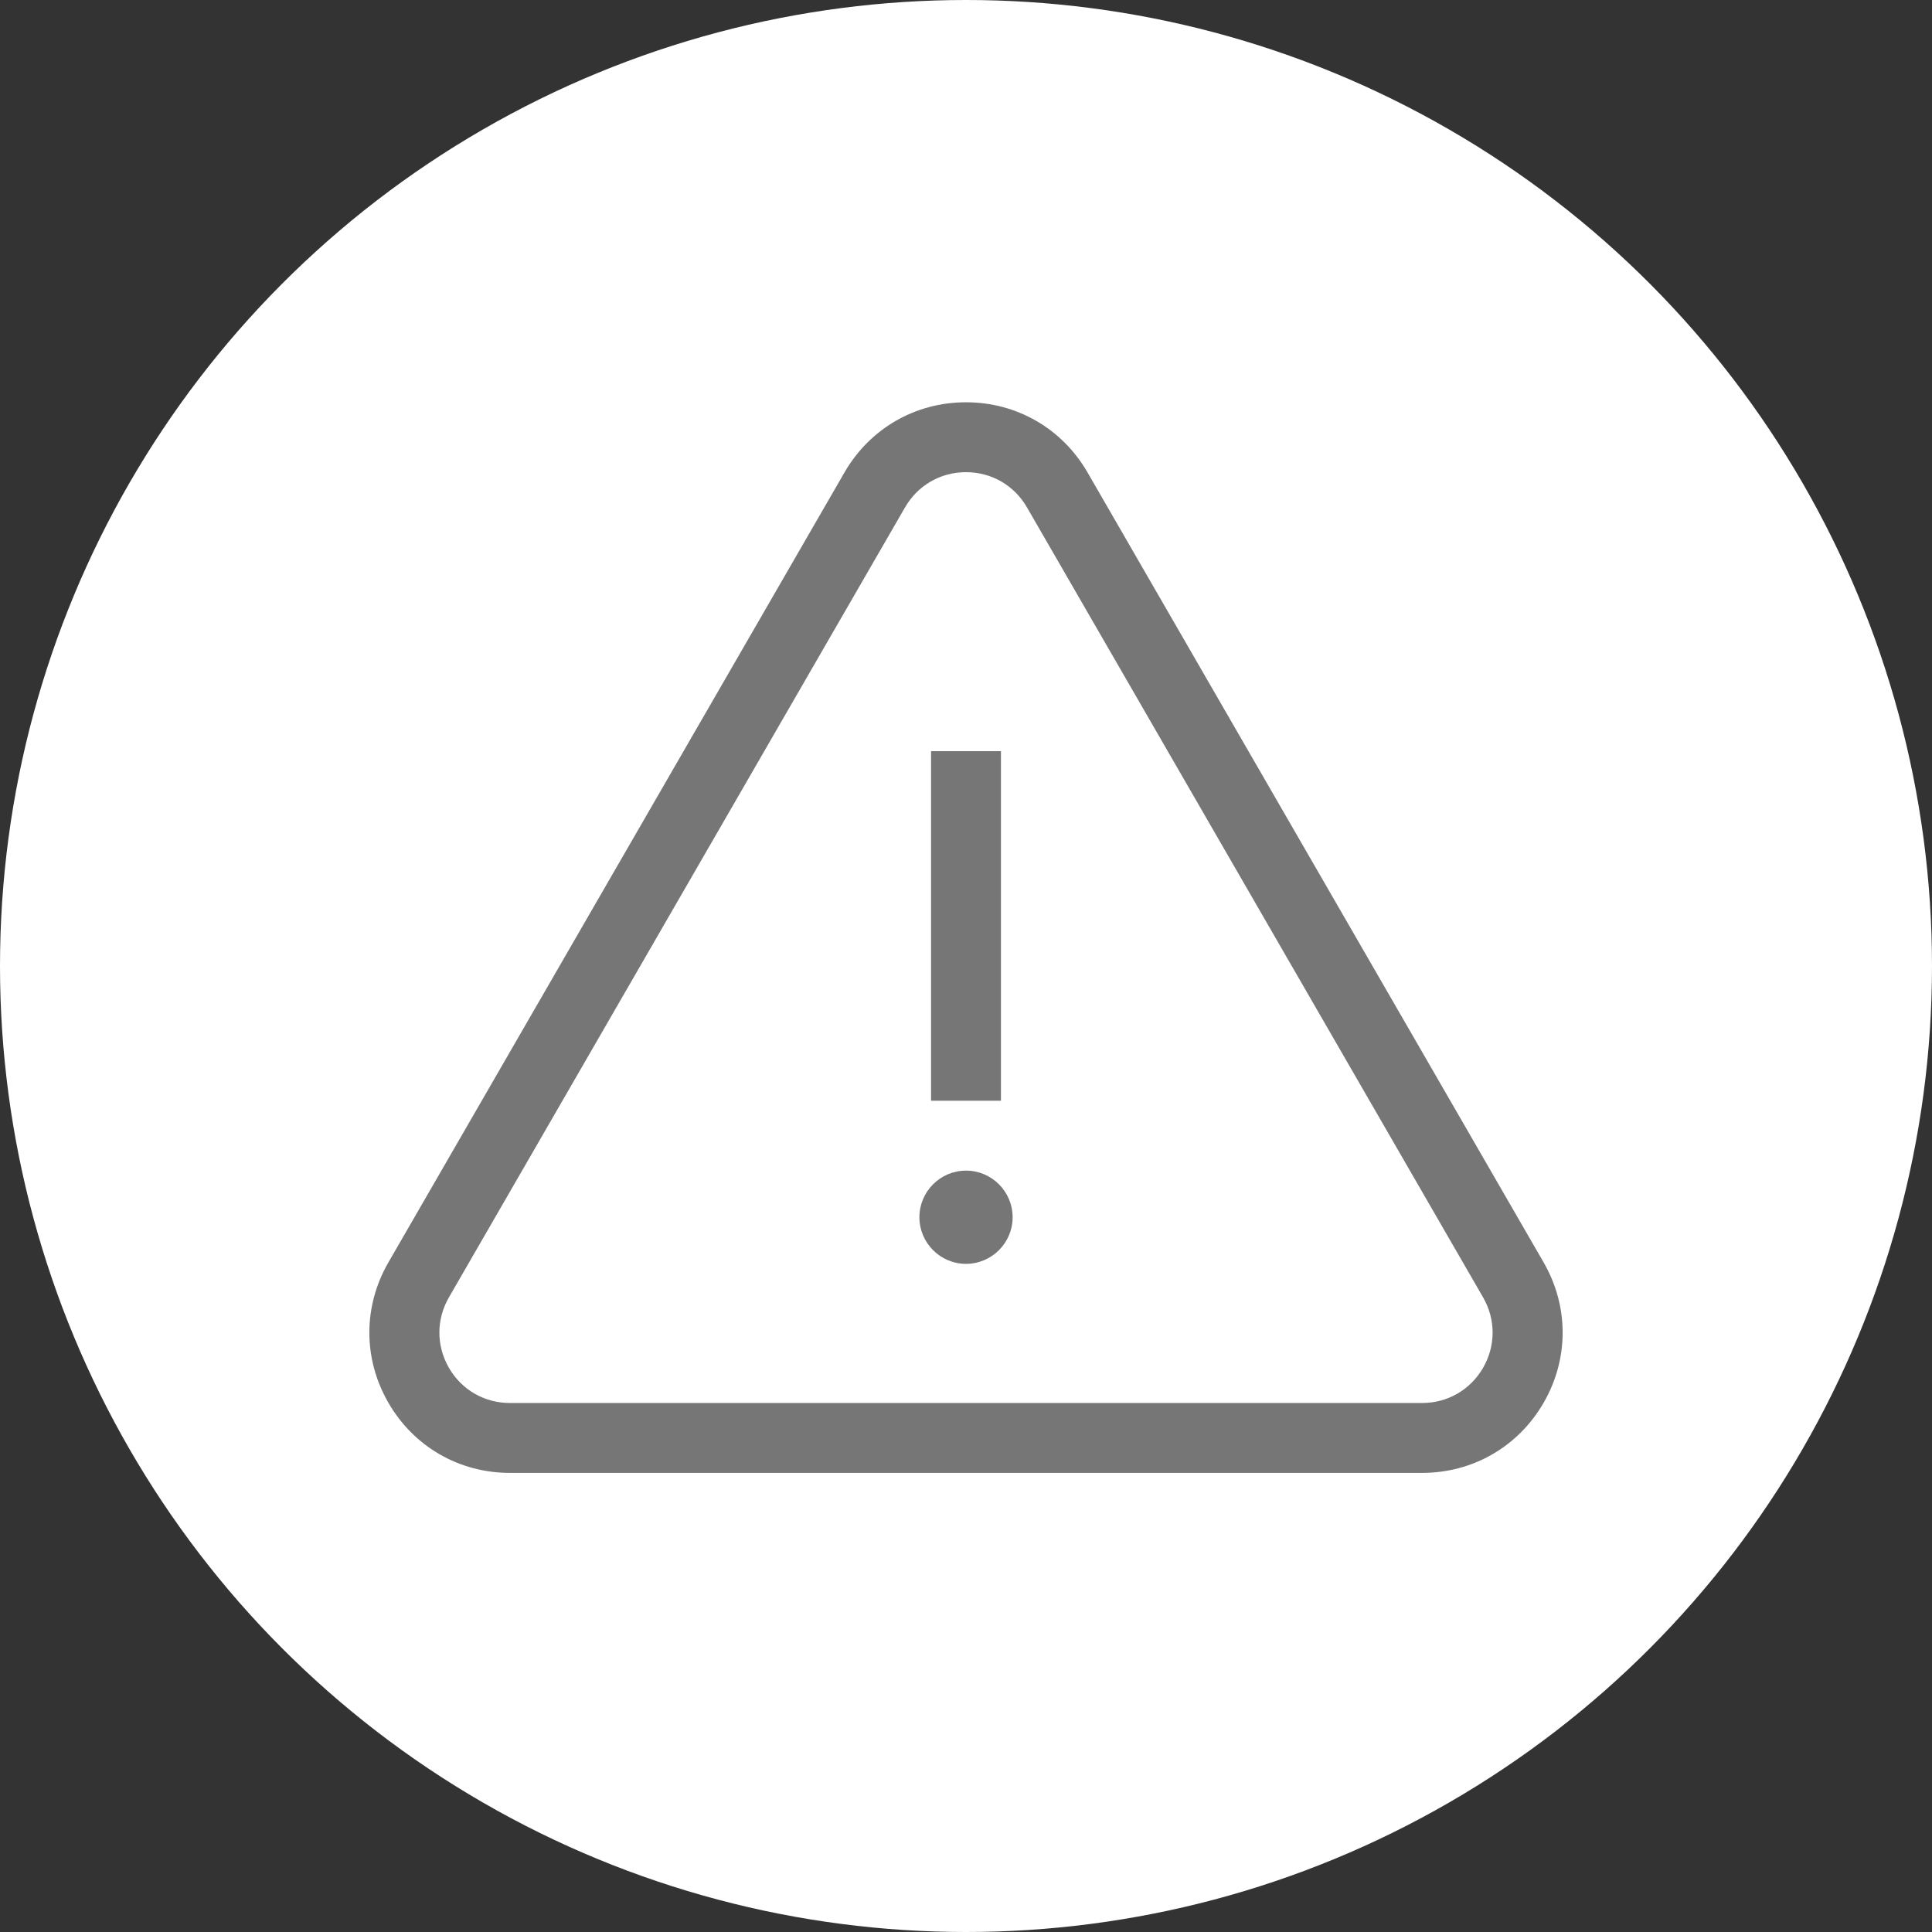
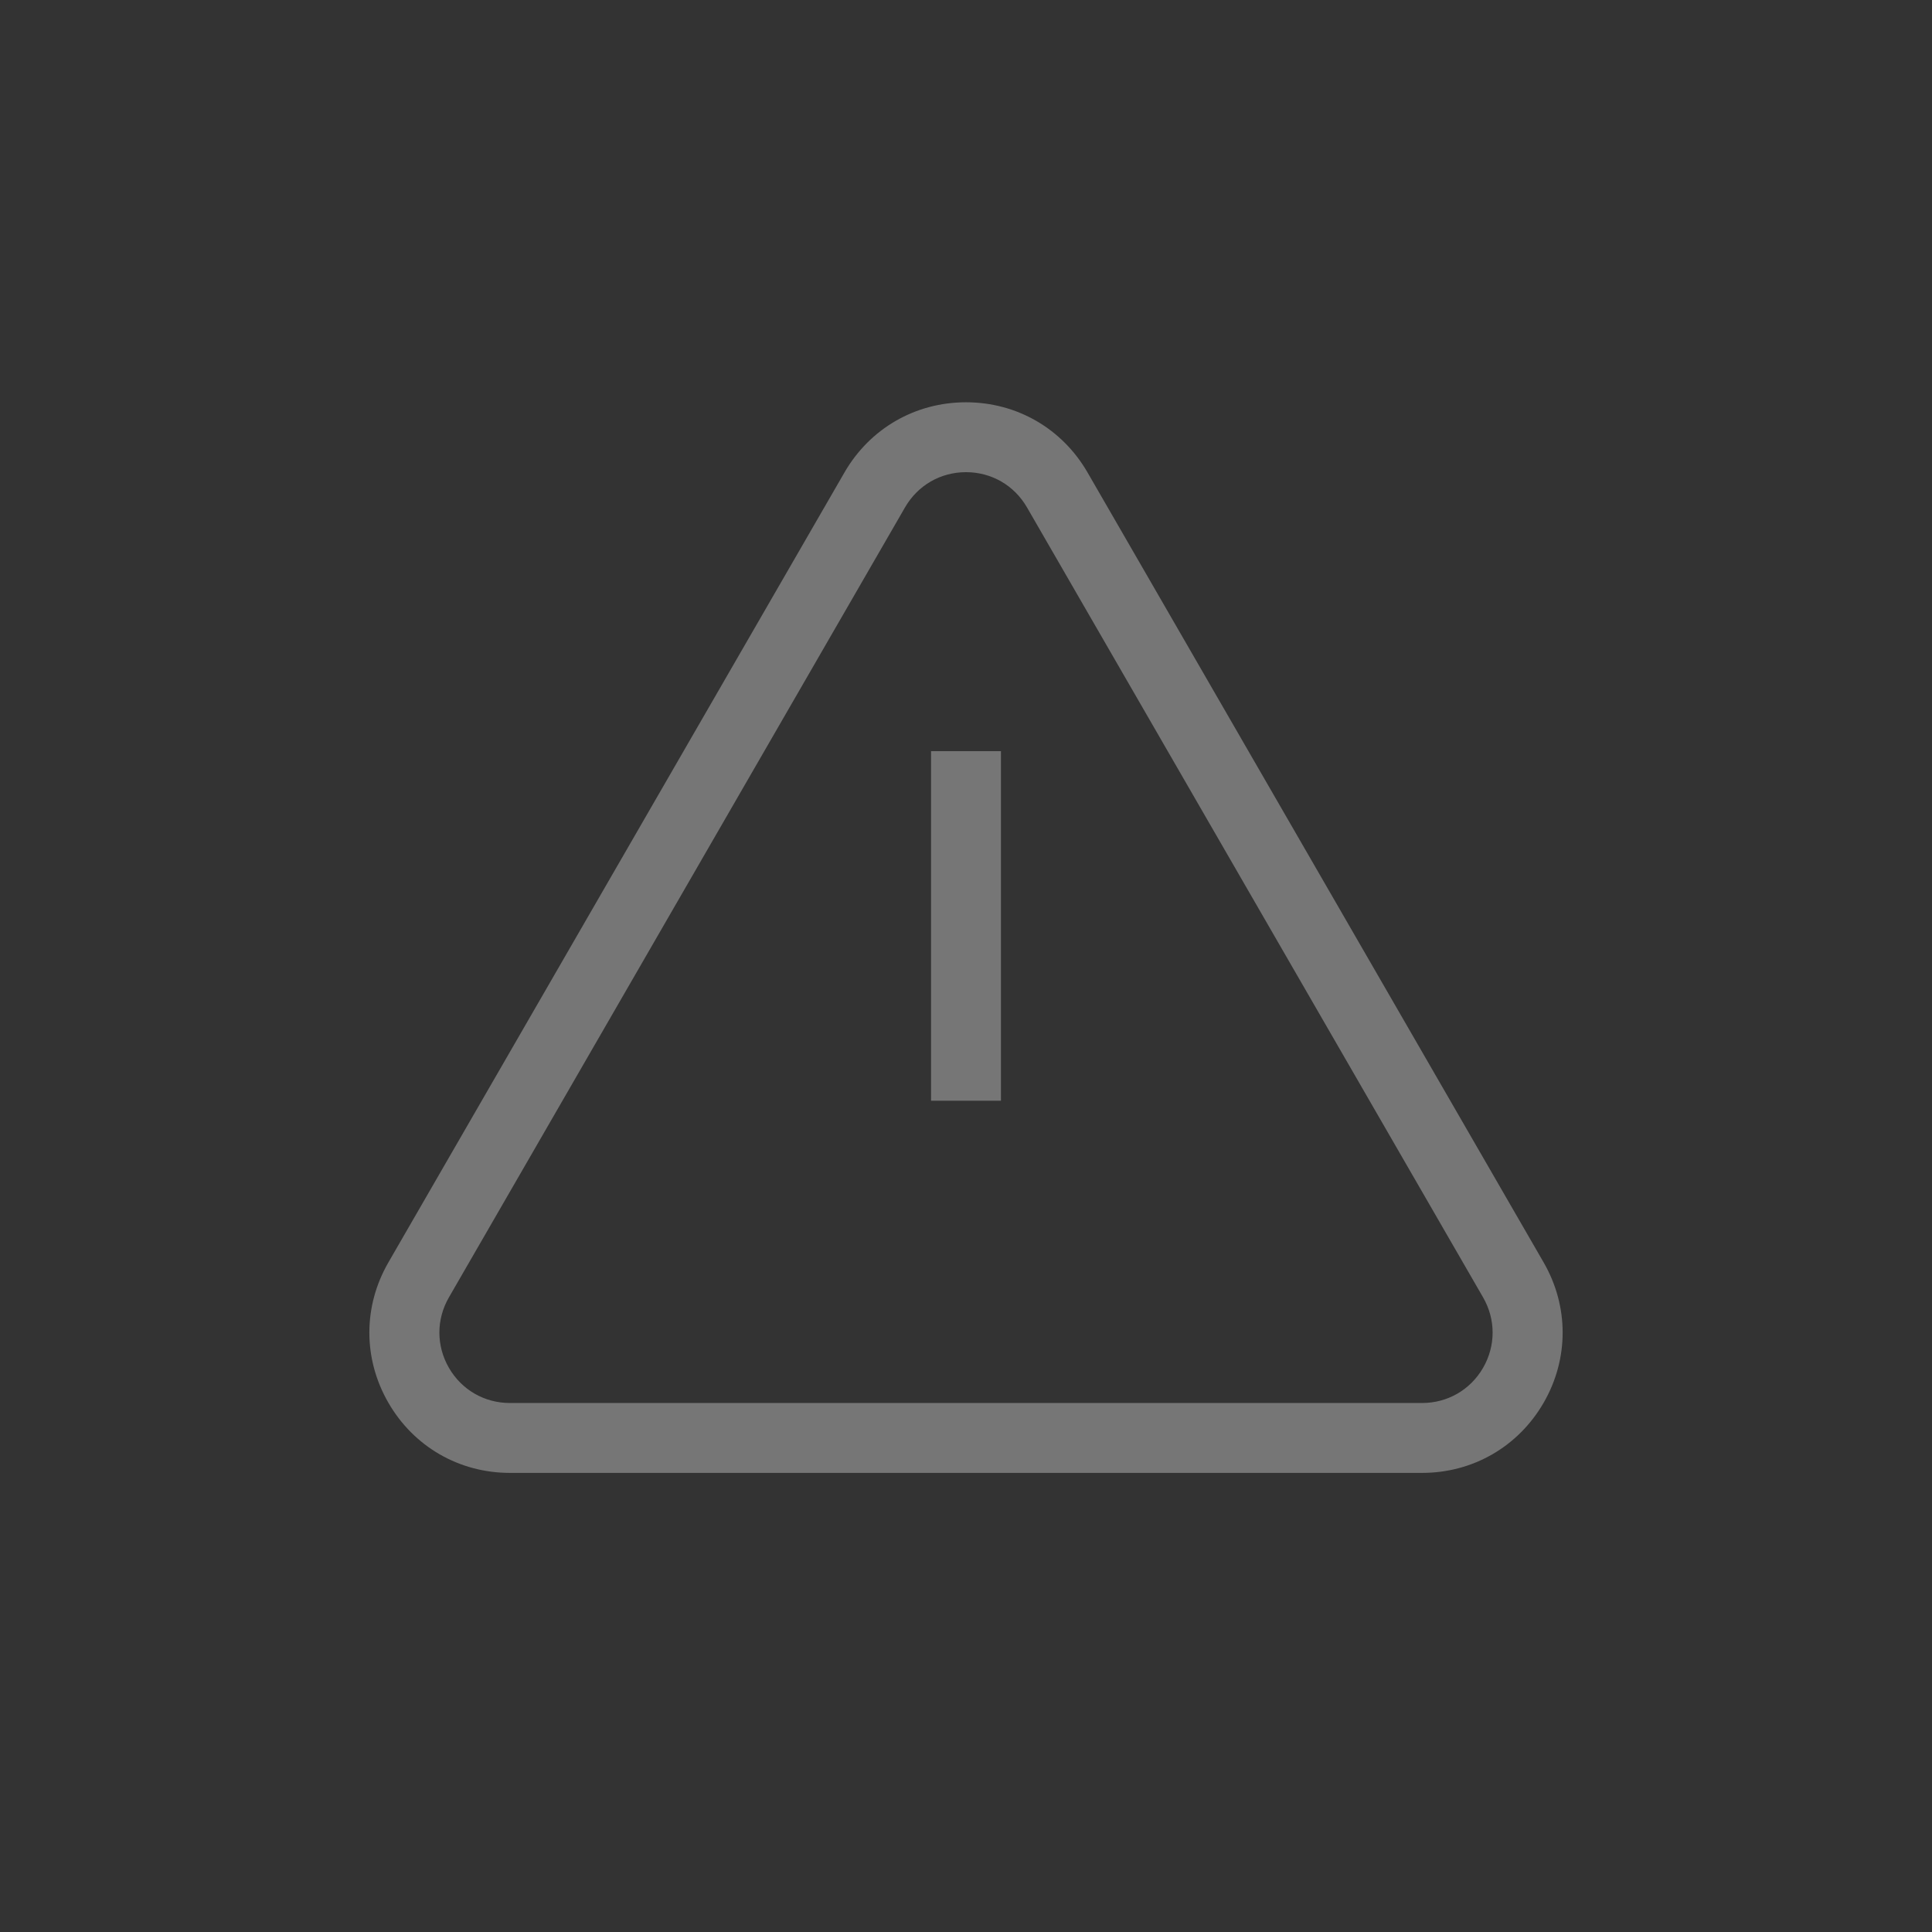
<svg xmlns="http://www.w3.org/2000/svg" width="68" height="68" viewBox="0 0 68 68" fill="none">
  <rect x="0" y="0" width="68" height="68" fill="#333333" stroke="none" />
-   <circle cx="34" cy="34" r="34" fill="white" />
  <g clip-path="url(#clip0_406:166)">
    <path d="M54.331 44.433L38.277 16.628C37.384 15.082 35.785 14.159 34 14.159C32.215 14.159 30.616 15.082 29.723 16.628L13.67 44.433C12.777 45.98 12.777 47.826 13.67 49.372C14.562 50.918 16.161 51.841 17.947 51.841H50.053C51.839 51.841 53.438 50.918 54.331 49.372C55.223 47.826 55.223 45.98 54.331 44.433ZM52.2 48.142C51.752 48.918 50.949 49.381 50.053 49.381H17.947C17.051 49.381 16.248 48.918 15.8 48.142C15.353 47.366 15.353 46.44 15.8 45.664L31.854 17.858C32.302 17.082 33.104 16.619 34 16.619C34.896 16.619 35.698 17.082 36.146 17.858L52.2 45.664C52.647 46.44 52.647 47.366 52.2 48.142Z" fill="#767676" />
    <path d="M35.23 26.438H32.77V38.742H35.23V26.438Z" fill="#767676" />
-     <path d="M34 41.202C33.096 41.202 32.36 41.938 32.36 42.843C32.36 43.747 33.096 44.483 34 44.483C34.905 44.483 35.641 43.747 35.641 42.843C35.641 41.938 34.905 41.202 34 41.202Z" fill="#767676" />
  </g>
  <defs>
    <clipPath id="clip0_406:166">
      <rect width="42" height="42" fill="white" transform="translate(13 12)" />
    </clipPath>
  </defs>
</svg>